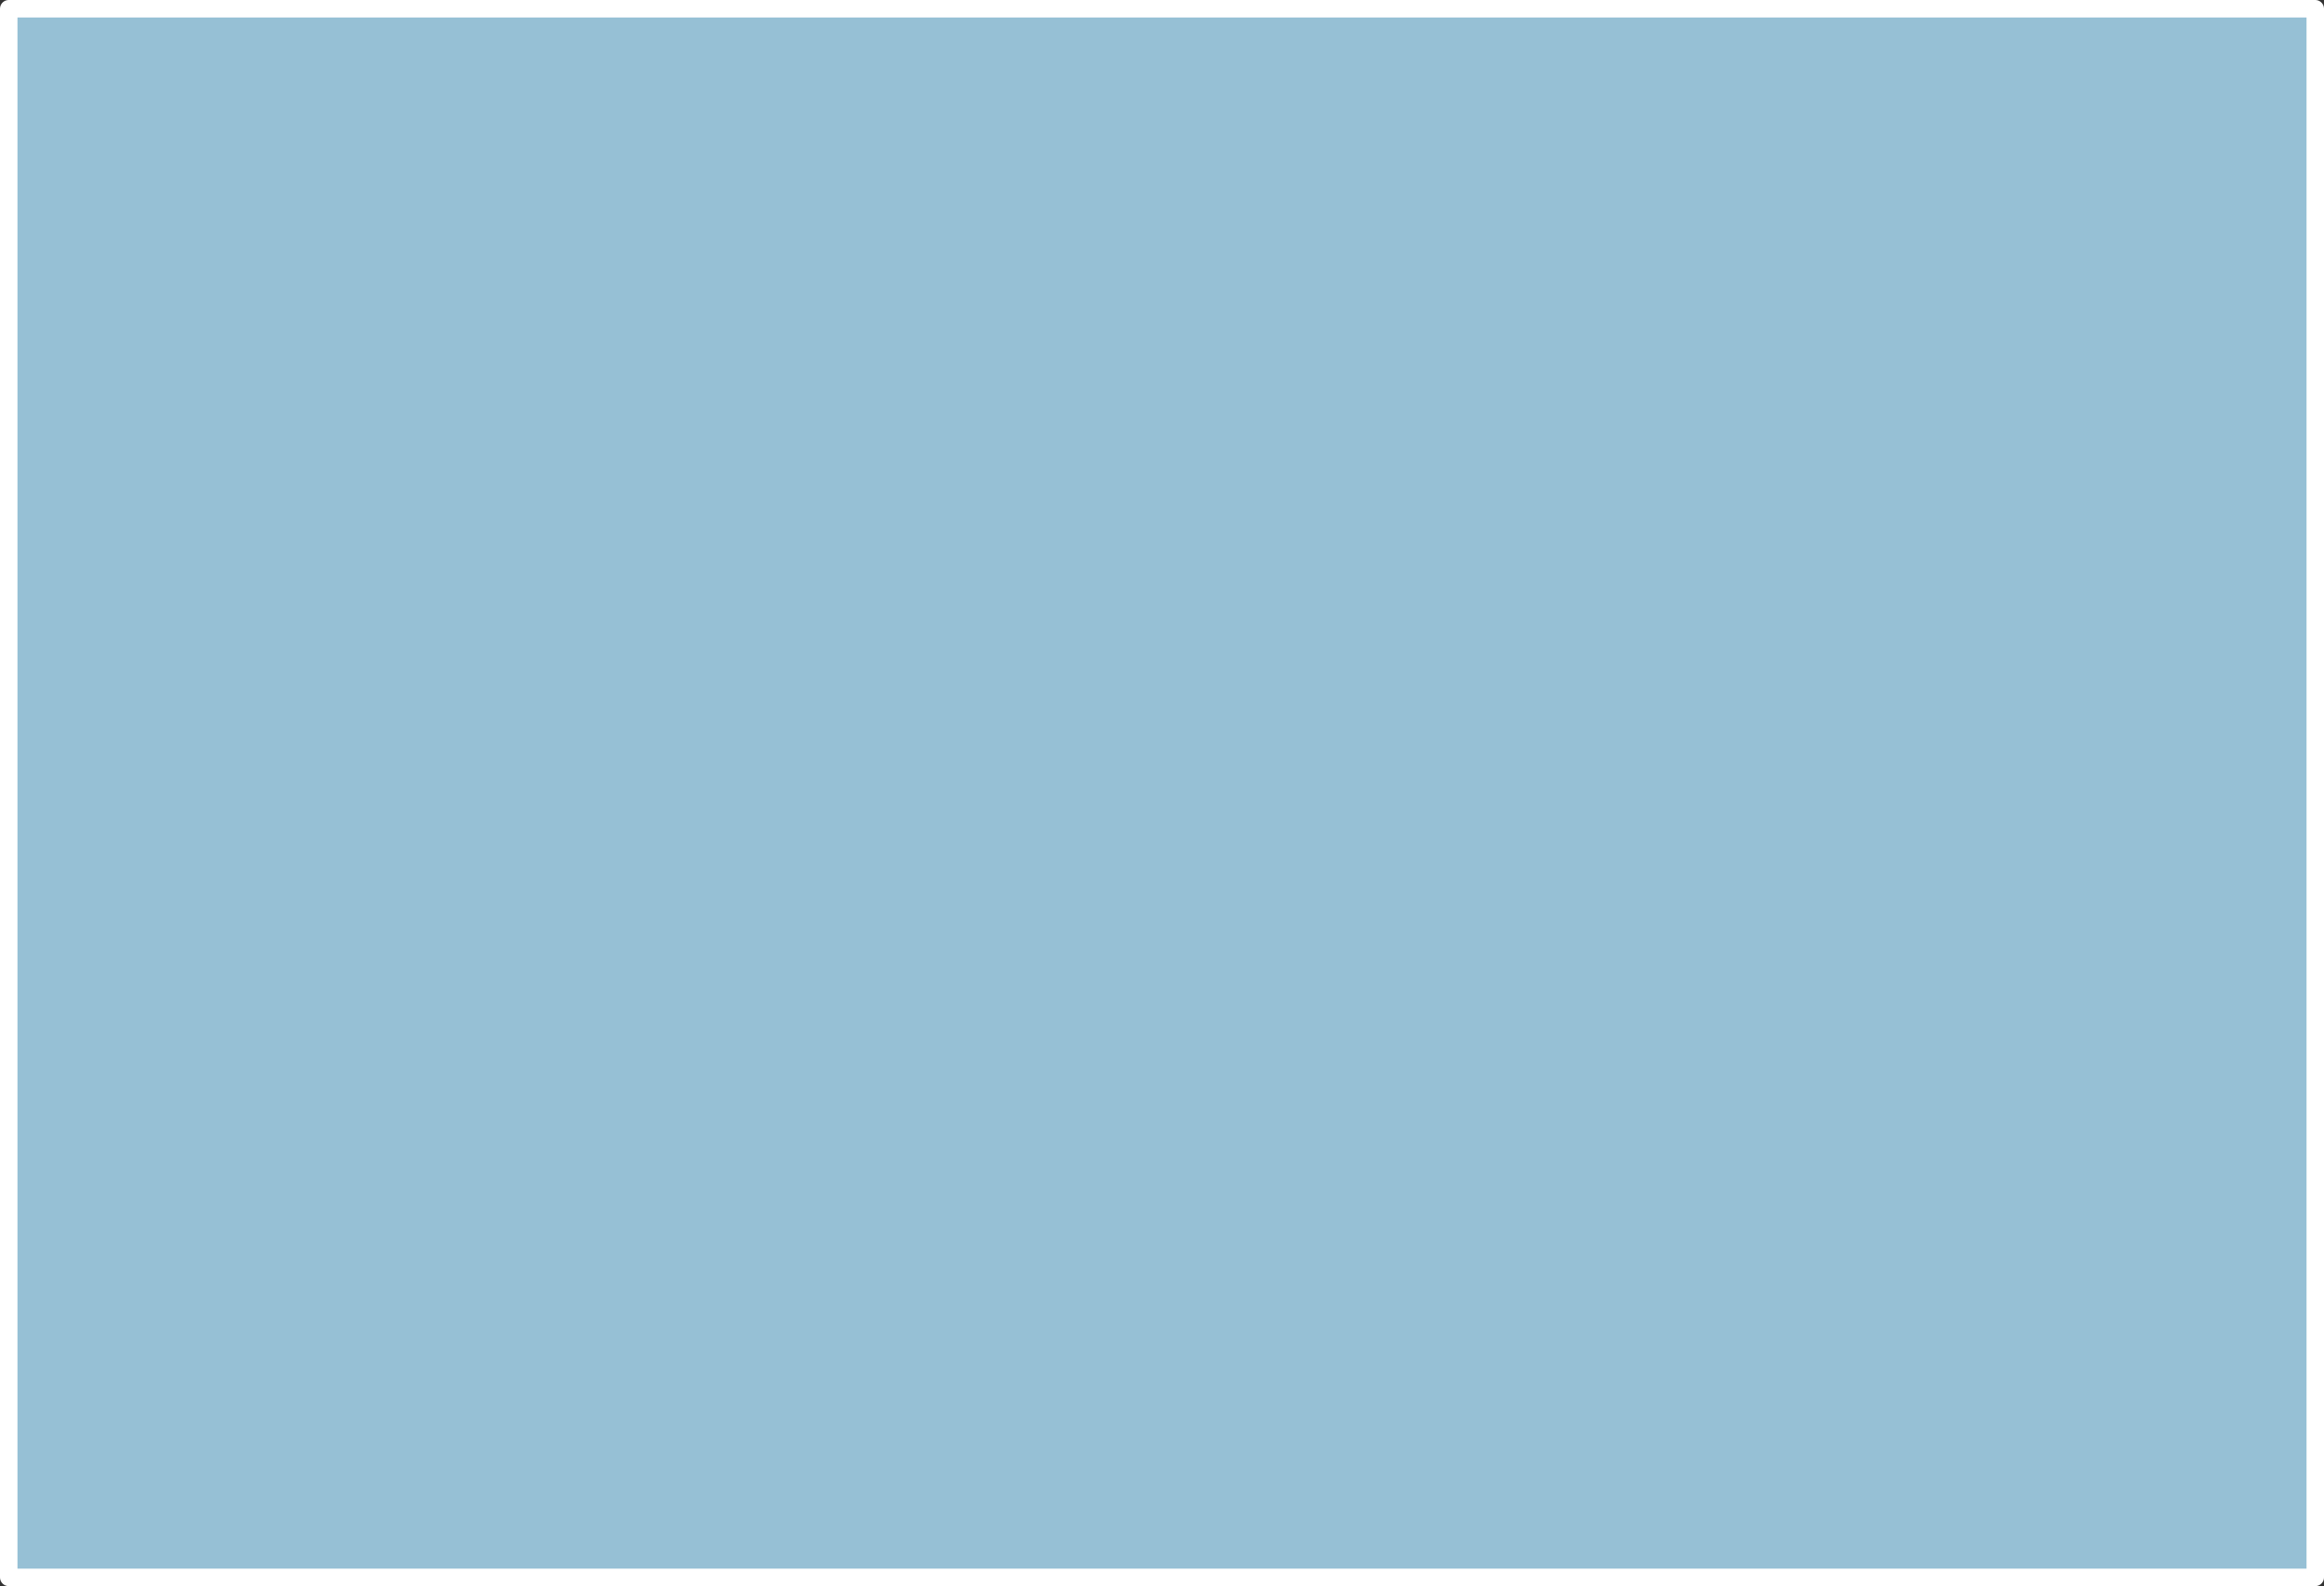
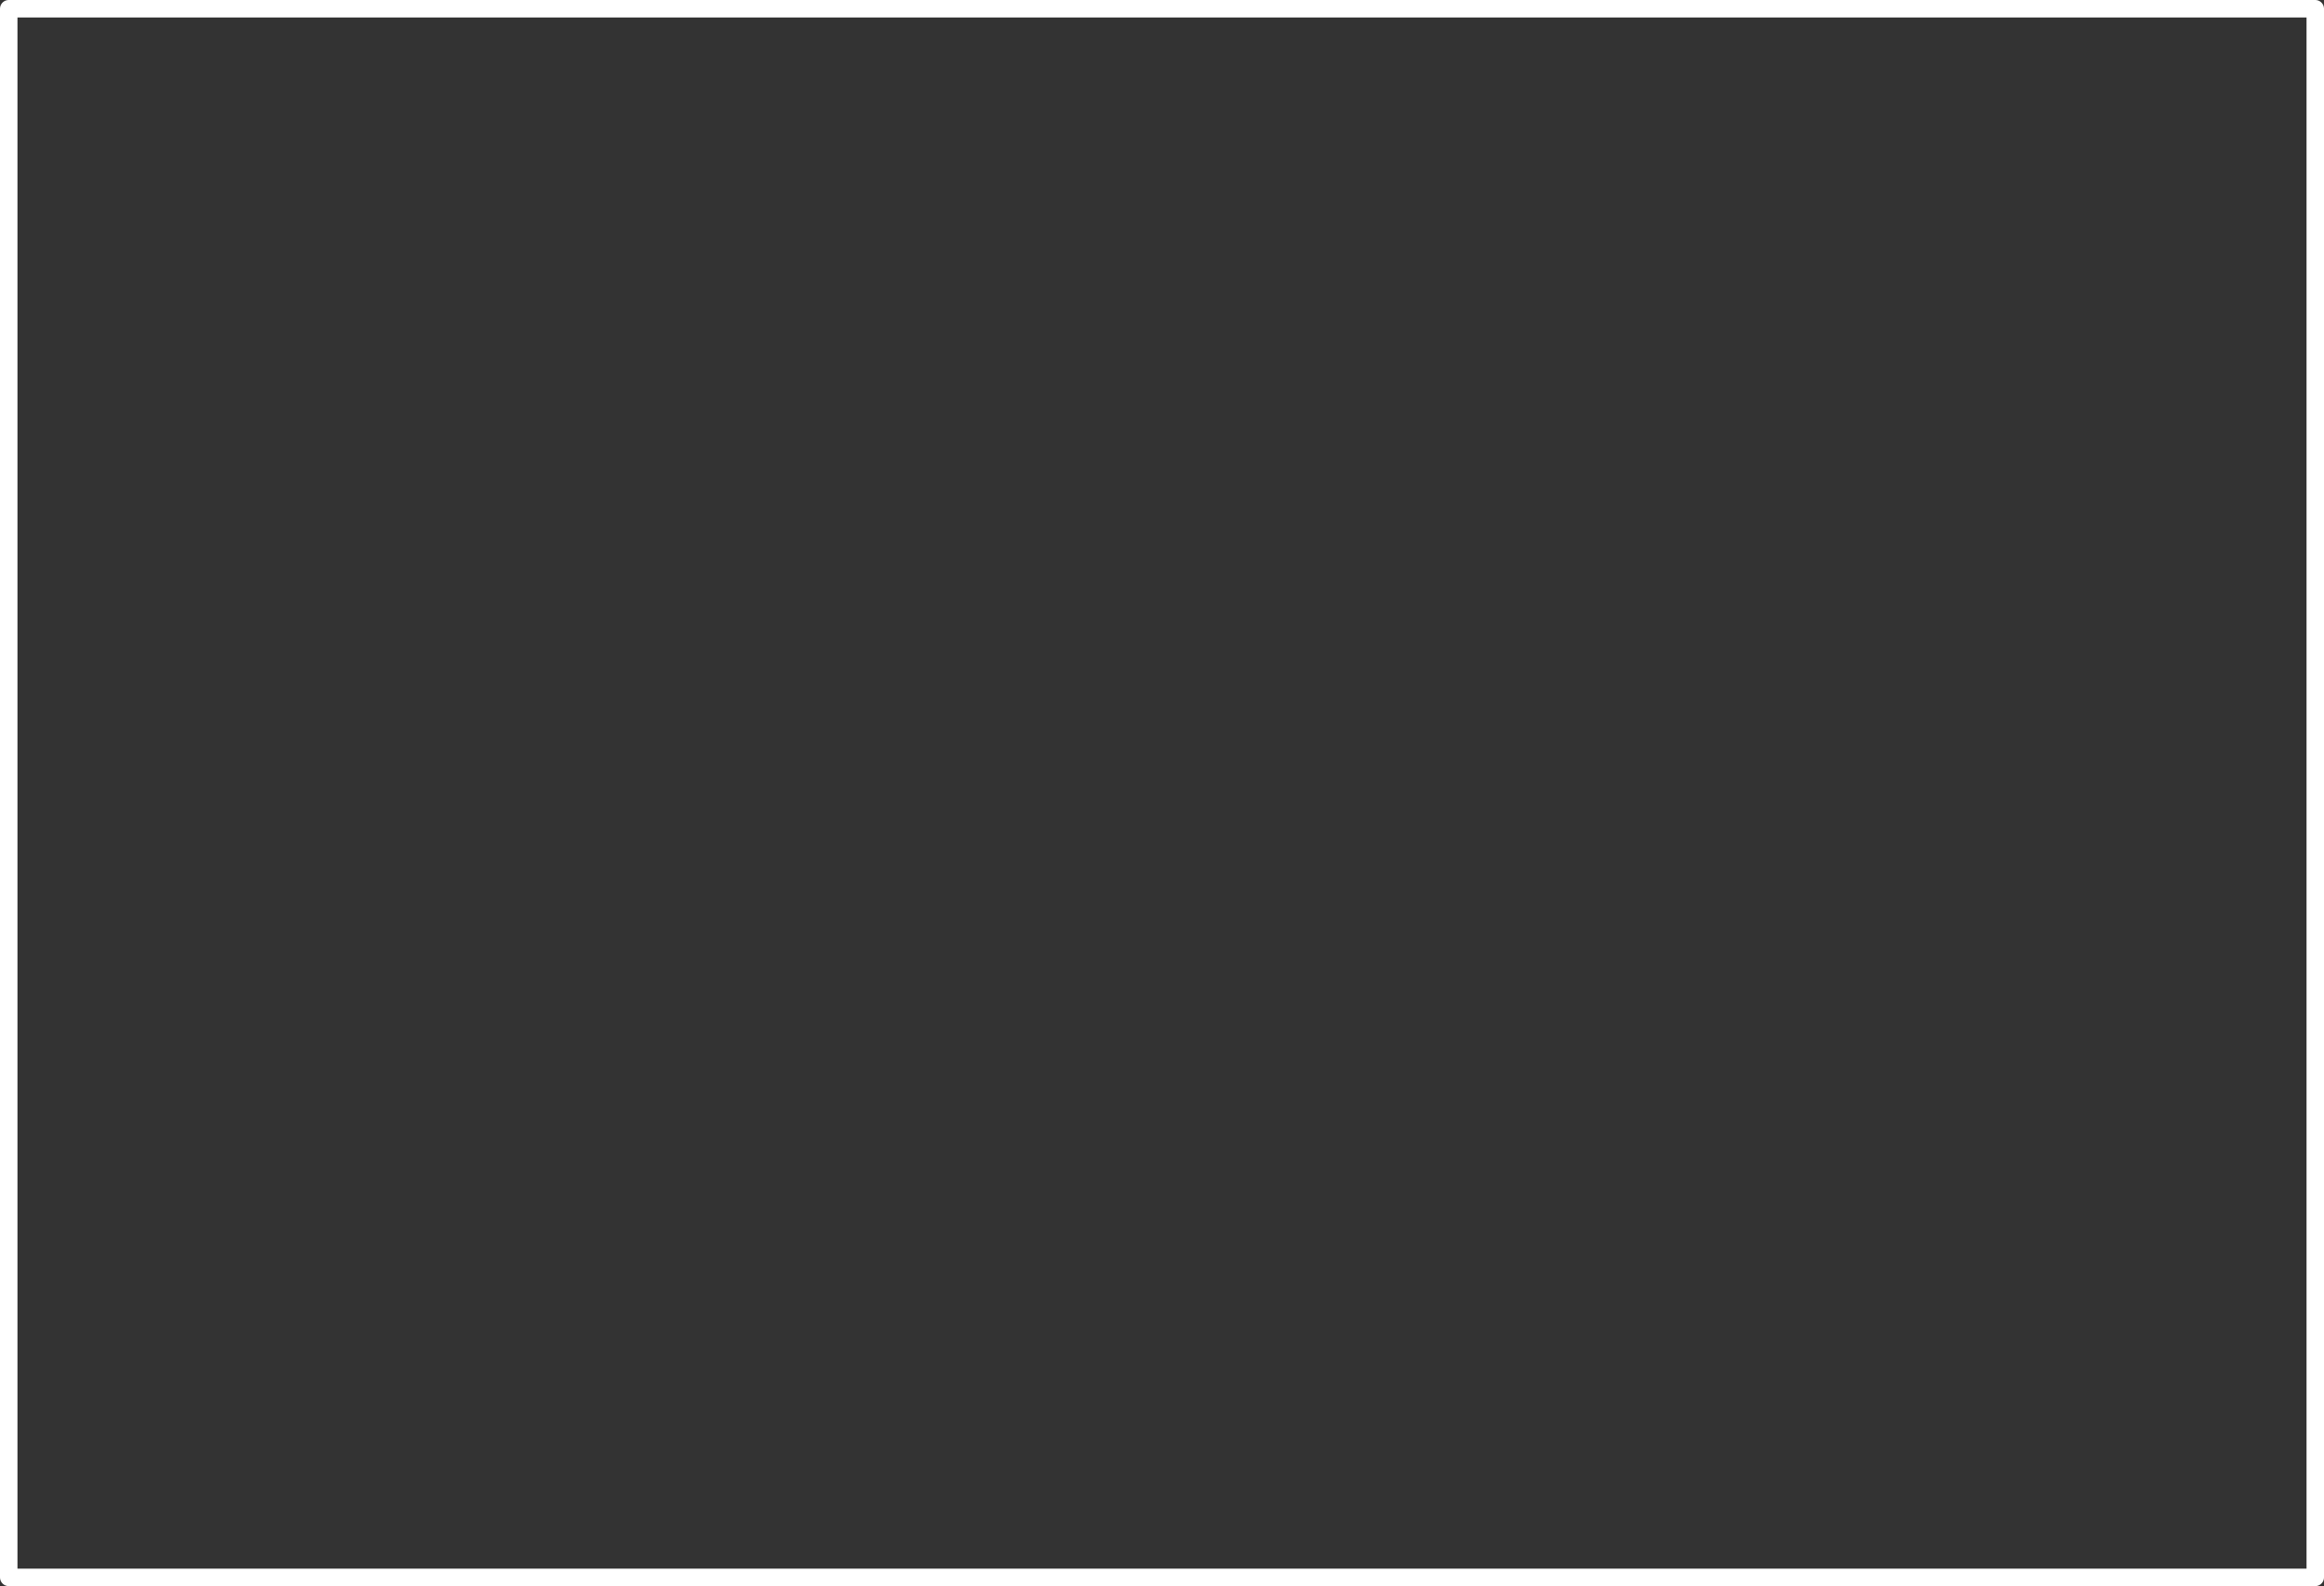
<svg xmlns="http://www.w3.org/2000/svg" height="90.8px" width="133.05px">
  <rect width="100%" height="100%" fill="#333333" stroke="none" />
  <g transform="matrix(1.0, 0.0, 0.0, 1.0, 66.65, 45.15)">
-     <path d="M65.9 -44.65 L65.9 45.15 -66.15 45.15 -66.15 -44.65 65.9 -44.65" fill="#96c0d5" fill-rule="evenodd" stroke="none" />
    <path d="M65.9 -44.65 L65.9 45.15 -66.15 45.15 -66.15 -44.65 65.9 -44.65 Z" fill="none" stroke="#ffffff" stroke-linecap="round" stroke-linejoin="round" stroke-width="1.0" />
  </g>
</svg>